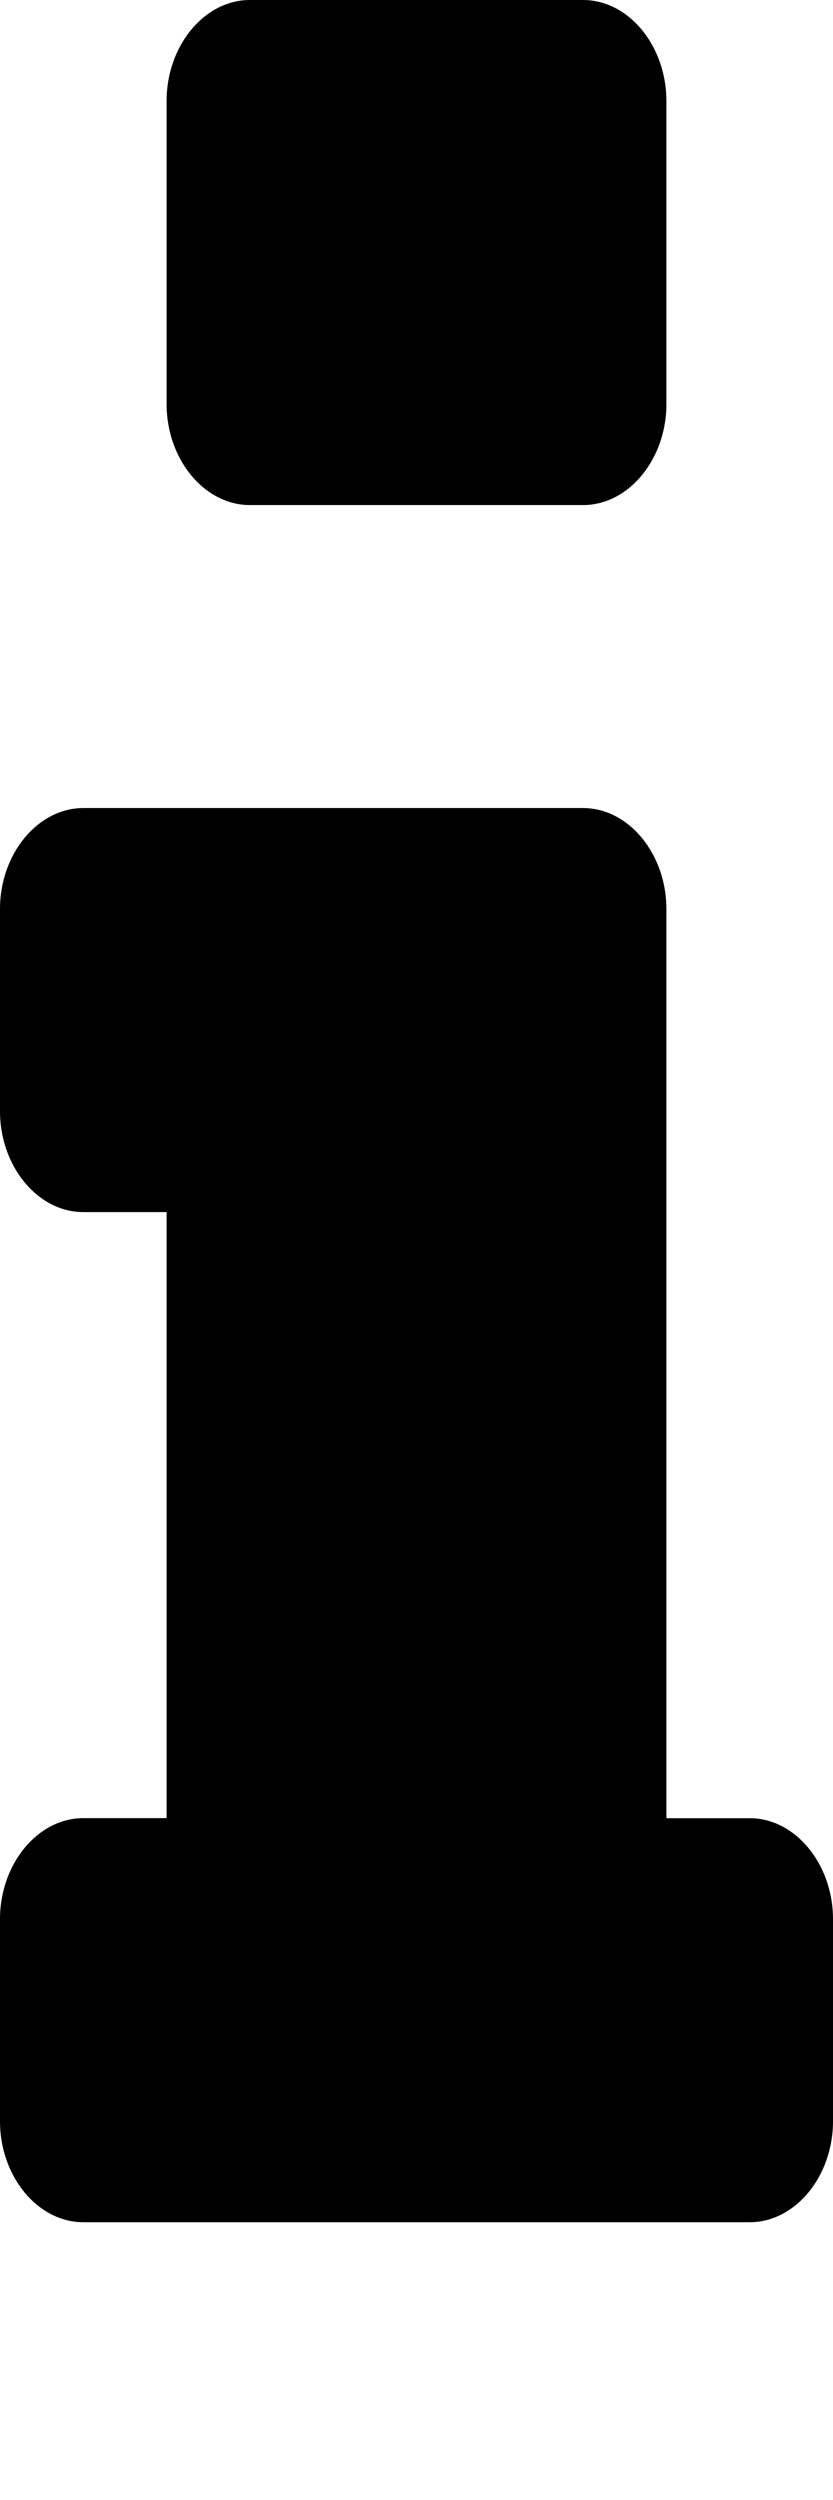
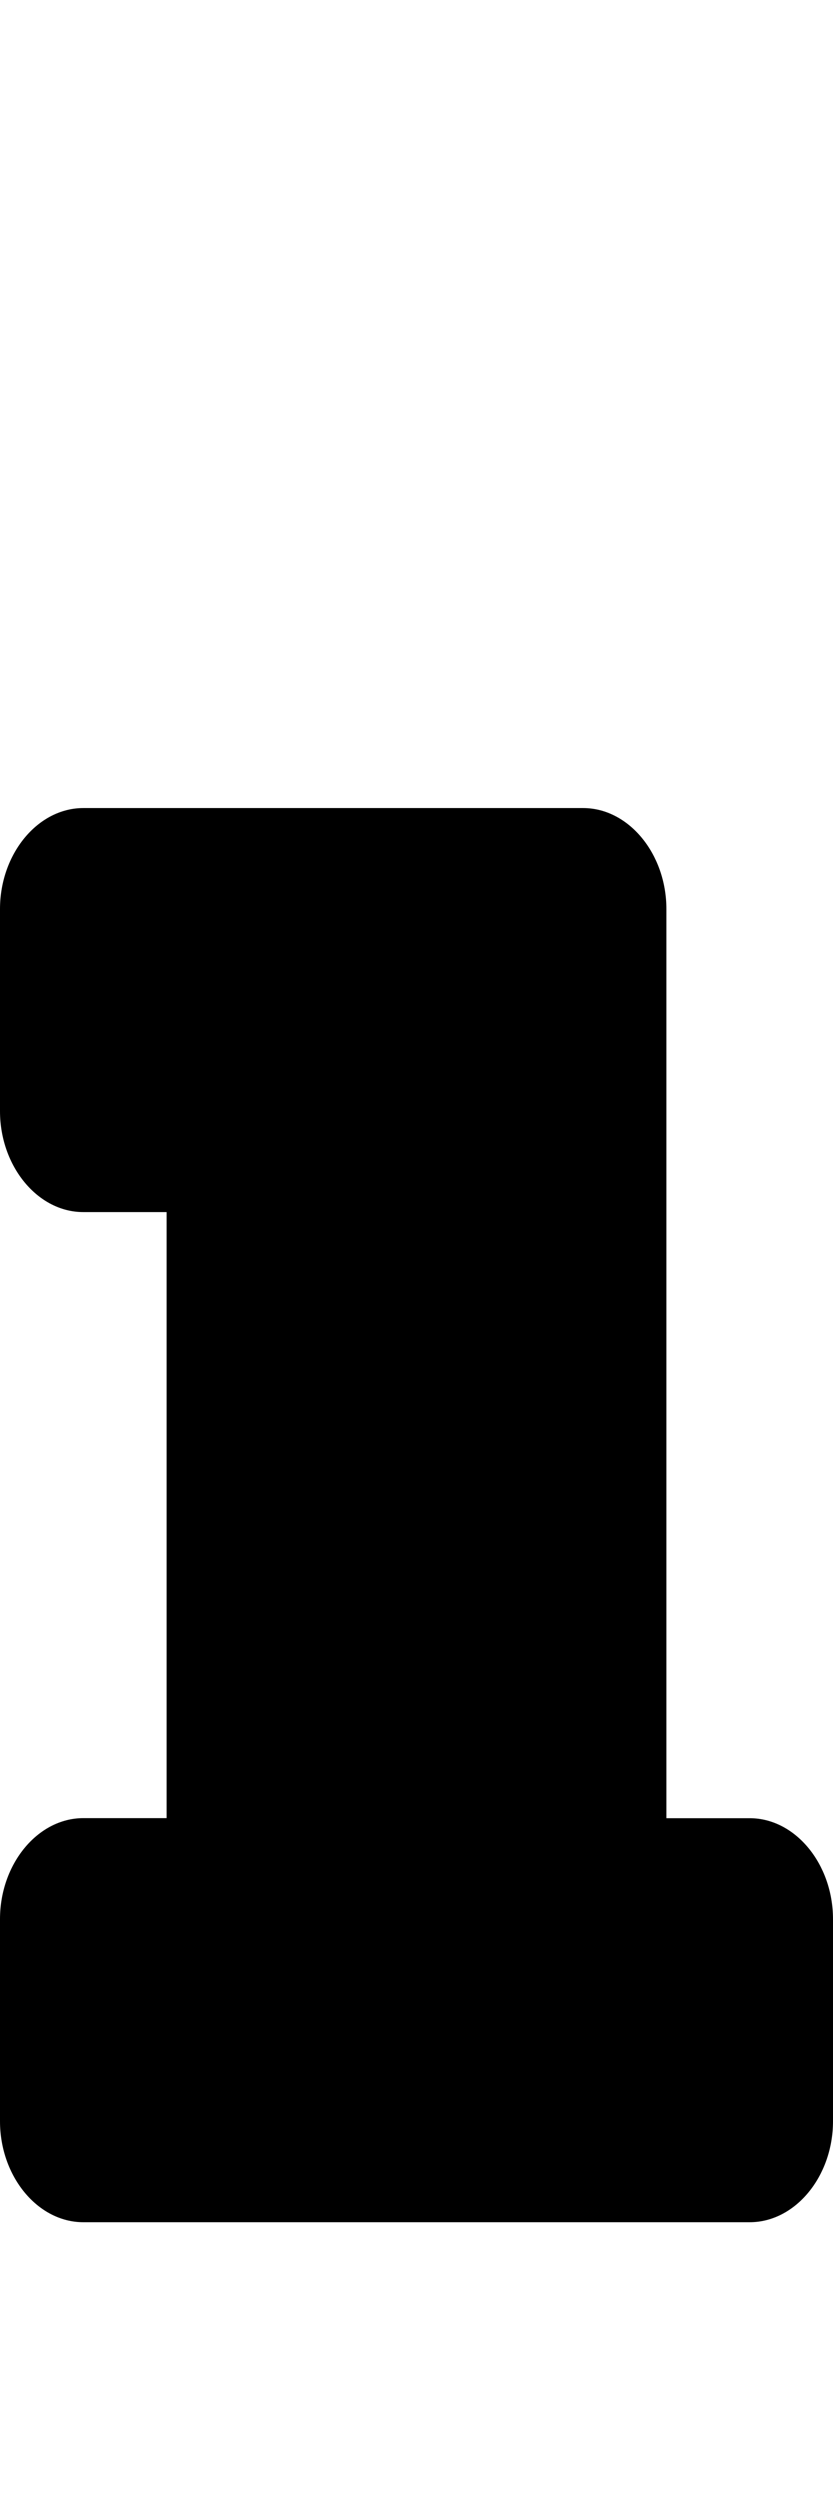
<svg xmlns="http://www.w3.org/2000/svg" version="1.1" id="info" x="0px" y="0px" width="12px" height="36px" viewBox="0 0 12 36" style="enable-background:new 0 0 12 36;" xml:space="preserve">
-   <path d="M12,30.545C12,31.341,11.456,32,10.8,32H1.2C0.544,32,0,31.341,0,30.545v-2.909c0-0.795,0.544-1.455,1.2-1.455h1.2v-8.727  H1.2C0.544,17.455,0,16.795,0,16v-2.909c0-0.795,0.544-1.455,1.2-1.455h7.2c0.656,0,1.2,0.659,1.2,1.455v13.091h1.2  c0.656,0,1.2,0.659,1.2,1.455L12,30.545z" />
-   <path d="M9.6,5.818c0,0.795-0.544,1.455-1.2,1.455H3.6c-0.656,0-1.2-0.659-1.2-1.455V1.455C2.4,0.659,2.944,0,3.6,0h4.8  c0.656,0,1.2,0.659,1.2,1.455L9.6,5.818z" />
+   <path d="M12,30.545C12,31.341,11.456,32,10.8,32H1.2C0.544,32,0,31.341,0,30.545v-2.909c0-0.795,0.544-1.455,1.2-1.455h1.2v-8.727  H1.2C0.544,17.455,0,16.795,0,16v-2.909c0-0.795,0.544-1.455,1.2-1.455h7.2c0.656,0,1.2,0.659,1.2,1.455v13.091h1.2  c0.656,0,1.2,0.659,1.2,1.455z" />
</svg>